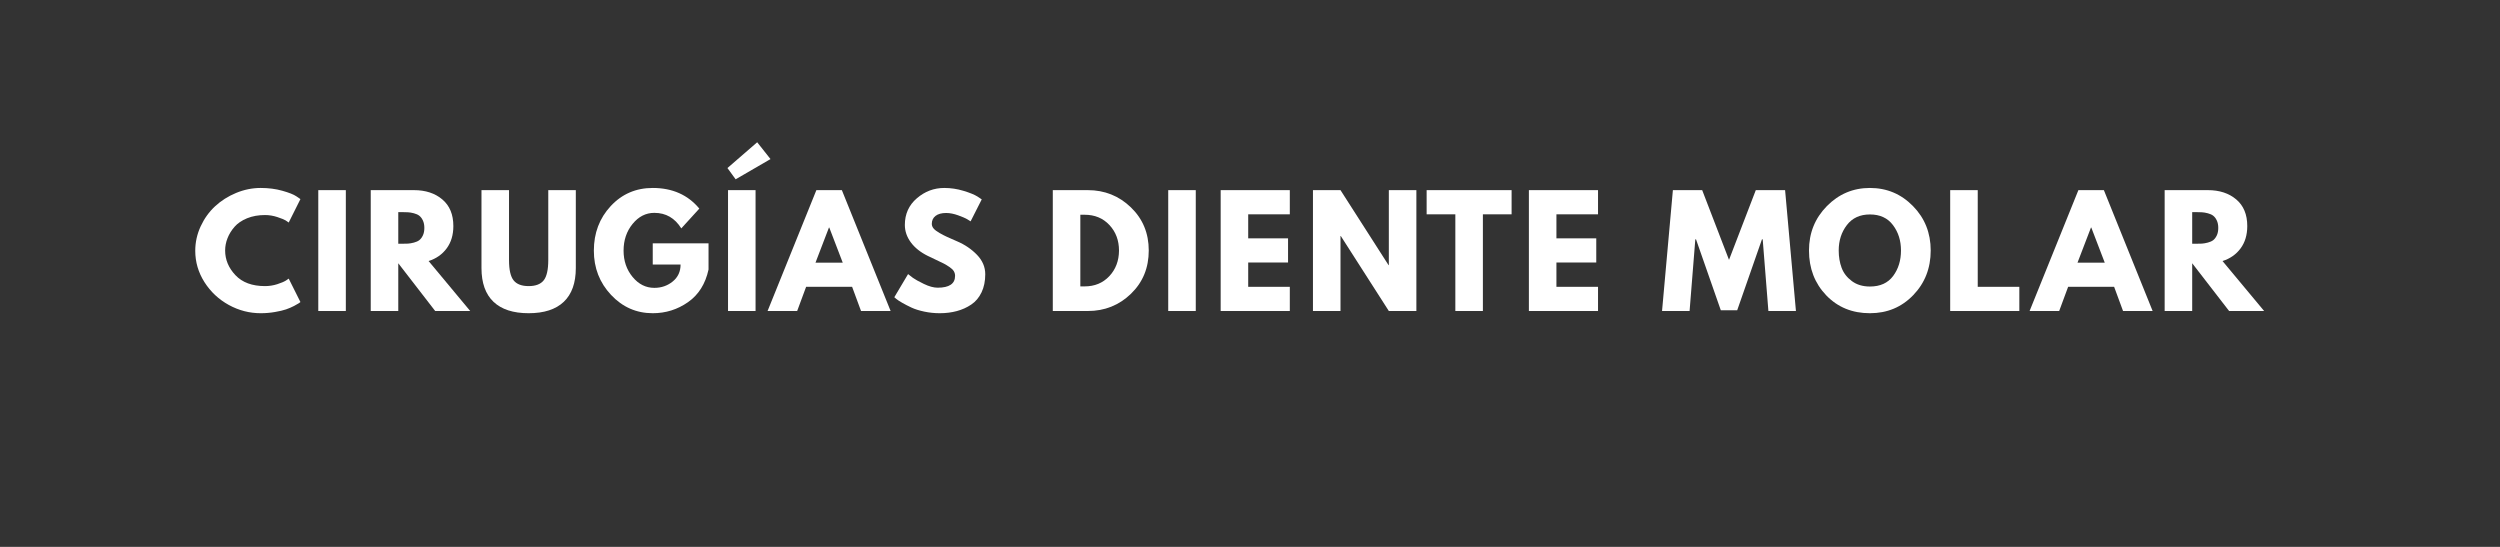
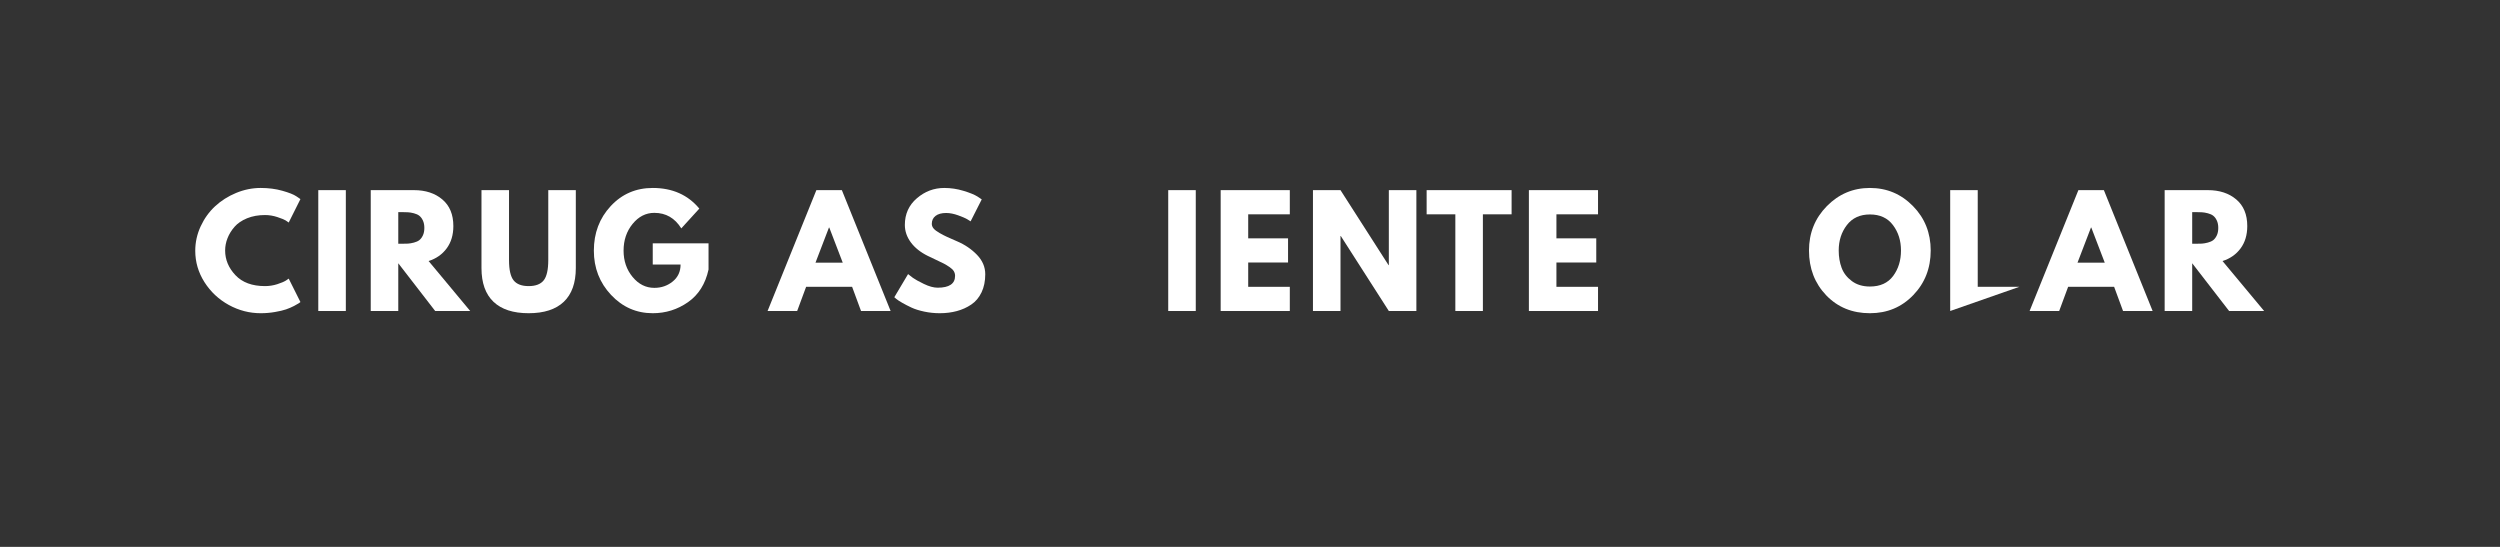
<svg xmlns="http://www.w3.org/2000/svg" width="1600" zoomAndPan="magnify" viewBox="0 0 1200 262.5" height="350" preserveAspectRatio="xMidYMid meet" version="1.2">
  <rect x="0" y="0" width="1200" height="262.5" fill="#333333" stroke="none" />
  <defs />
  <g id="2acf8918d1">
    <g style="fill:#ffffff;fill-opacity:1;">
      <g transform="translate(92.097, 149.282)">
        <path style="stroke:none" d="M 35.094 -11.953 C 37.102 -11.953 39.055 -12.254 40.953 -12.859 C 42.859 -13.473 44.254 -14.062 45.141 -14.625 L 46.484 -15.547 L 52.109 -4.297 C 51.922 -4.148 51.66 -3.957 51.328 -3.719 C 51.004 -3.488 50.242 -3.055 49.047 -2.422 C 47.848 -1.797 46.566 -1.25 45.203 -0.781 C 43.848 -0.312 42.066 0.109 39.859 0.484 C 37.66 0.867 35.391 1.062 33.047 1.062 C 27.66 1.062 22.551 -0.258 17.719 -2.906 C 12.895 -5.562 9.004 -9.207 6.047 -13.844 C 3.098 -18.488 1.625 -23.508 1.625 -28.906 C 1.625 -32.977 2.488 -36.891 4.219 -40.641 C 5.957 -44.391 8.266 -47.598 11.141 -50.266 C 14.023 -52.941 17.391 -55.078 21.234 -56.672 C 25.078 -58.266 29.016 -59.062 33.047 -59.062 C 36.797 -59.062 40.254 -58.613 43.422 -57.719 C 46.586 -56.832 48.828 -55.945 50.141 -55.062 L 52.109 -53.719 L 46.484 -42.469 C 46.148 -42.75 45.656 -43.086 45 -43.484 C 44.344 -43.891 43.031 -44.422 41.062 -45.078 C 39.094 -45.734 37.102 -46.062 35.094 -46.062 C 31.906 -46.062 29.047 -45.547 26.516 -44.516 C 23.984 -43.484 21.977 -42.125 20.5 -40.438 C 19.02 -38.75 17.895 -36.93 17.125 -34.984 C 16.352 -33.035 15.969 -31.055 15.969 -29.047 C 15.969 -24.641 17.617 -20.688 20.922 -17.188 C 24.223 -13.695 28.945 -11.953 35.094 -11.953 Z M 35.094 -11.953 " />
      </g>
    </g>
    <g style="fill:#ffffff;fill-opacity:1;">
      <g transform="translate(148.56, 149.282)">
        <path style="stroke:none" d="M 17.438 -58.016 L 17.438 0 L 4.219 0 L 4.219 -58.016 Z M 17.438 -58.016 " />
      </g>
    </g>
    <g style="fill:#ffffff;fill-opacity:1;">
      <g transform="translate(173.733, 149.282)">
        <path style="stroke:none" d="M 4.219 -58.016 L 24.969 -58.016 C 30.539 -58.016 35.082 -56.523 38.594 -53.547 C 42.113 -50.566 43.875 -46.312 43.875 -40.781 C 43.875 -36.52 42.805 -32.945 40.672 -30.062 C 38.547 -27.176 35.656 -25.148 32 -23.984 L 51.969 0 L 35.156 0 L 17.438 -22.922 L 17.438 0 L 4.219 0 Z M 17.438 -32.281 L 18.984 -32.281 C 20.203 -32.281 21.234 -32.301 22.078 -32.344 C 22.922 -32.395 23.879 -32.562 24.953 -32.844 C 26.035 -33.125 26.906 -33.52 27.562 -34.031 C 28.219 -34.551 28.781 -35.301 29.25 -36.281 C 29.719 -37.27 29.953 -38.469 29.953 -39.875 C 29.953 -41.281 29.719 -42.473 29.25 -43.453 C 28.781 -44.441 28.219 -45.191 27.562 -45.703 C 26.906 -46.223 26.035 -46.625 24.953 -46.906 C 23.879 -47.188 22.922 -47.348 22.078 -47.391 C 21.234 -47.441 20.203 -47.469 18.984 -47.469 L 17.438 -47.469 Z M 17.438 -32.281 " />
      </g>
    </g>
    <g style="fill:#ffffff;fill-opacity:1;">
      <g transform="translate(227.594, 149.282)">
        <path style="stroke:none" d="M 48.797 -58.016 L 48.797 -20.609 C 48.797 -13.484 46.875 -8.086 43.031 -4.422 C 39.188 -0.766 33.562 1.062 26.156 1.062 C 18.75 1.062 13.125 -0.766 9.281 -4.422 C 5.438 -8.086 3.516 -13.484 3.516 -20.609 L 3.516 -58.016 L 16.734 -58.016 L 16.734 -24.469 C 16.734 -19.781 17.473 -16.52 18.953 -14.688 C 20.43 -12.863 22.832 -11.953 26.156 -11.953 C 29.488 -11.953 31.891 -12.863 33.359 -14.688 C 34.836 -16.52 35.578 -19.781 35.578 -24.469 L 35.578 -58.016 Z M 48.797 -58.016 " />
      </g>
    </g>
    <g style="fill:#ffffff;fill-opacity:1;">
      <g transform="translate(283.425, 149.282)">
        <path style="stroke:none" d="M 56.672 -32.484 L 56.672 -19.906 C 55.172 -13.008 51.891 -7.789 46.828 -4.25 C 41.766 -0.707 36.117 1.062 29.891 1.062 C 22.055 1.062 15.383 -1.867 9.875 -7.734 C 4.375 -13.598 1.625 -20.676 1.625 -28.969 C 1.625 -37.406 4.316 -44.531 9.703 -50.344 C 15.098 -56.156 21.828 -59.062 29.891 -59.062 C 39.305 -59.062 46.758 -55.758 52.25 -49.156 L 43.594 -39.656 C 40.5 -44.625 36.188 -47.109 30.656 -47.109 C 26.582 -47.109 23.102 -45.336 20.219 -41.797 C 17.332 -38.266 15.891 -33.988 15.891 -28.969 C 15.891 -24.051 17.332 -19.844 20.219 -16.344 C 23.102 -12.852 26.582 -11.109 30.656 -11.109 C 34.031 -11.109 36.973 -12.129 39.484 -14.172 C 41.992 -16.211 43.25 -18.922 43.25 -22.297 L 29.891 -22.297 L 29.891 -32.484 Z M 56.672 -32.484 " />
      </g>
    </g>
    <g style="fill:#ffffff;fill-opacity:1;">
      <g transform="translate(345.232, 149.282)">
-         <path style="stroke:none" d="M 3.938 -68.625 L 18.219 -81 L 24.609 -72.922 L 7.875 -63.219 Z M 17.438 -58.016 L 17.438 0 L 4.219 0 L 4.219 -58.016 Z M 17.438 -58.016 " />
-       </g>
+         </g>
    </g>
    <g style="fill:#ffffff;fill-opacity:1;">
      <g transform="translate(370.405, 149.282)">
        <path style="stroke:none" d="M 33.688 -58.016 L 57.094 0 L 42.891 0 L 38.609 -11.609 L 16.531 -11.609 L 12.234 0 L -1.969 0 L 21.453 -58.016 Z M 34.109 -23.203 L 27.641 -40.078 L 27.5 -40.078 L 21.031 -23.203 Z M 34.109 -23.203 " />
      </g>
    </g>
    <g style="fill:#ffffff;fill-opacity:1;">
      <g transform="translate(427.641, 149.282)">
        <path style="stroke:none" d="M 25.594 -59.062 C 28.738 -59.062 31.812 -58.602 34.812 -57.688 C 37.812 -56.781 40.035 -55.879 41.484 -54.984 L 43.594 -53.578 L 38.25 -43.031 C 37.832 -43.312 37.25 -43.676 36.5 -44.125 C 35.75 -44.57 34.344 -45.172 32.281 -45.922 C 30.219 -46.672 28.297 -47.047 26.516 -47.047 C 24.305 -47.047 22.602 -46.578 21.406 -45.641 C 20.219 -44.703 19.625 -43.438 19.625 -41.844 C 19.625 -41.039 19.906 -40.301 20.469 -39.625 C 21.031 -38.945 21.988 -38.219 23.344 -37.438 C 24.707 -36.664 25.906 -36.047 26.938 -35.578 C 27.969 -35.109 29.562 -34.406 31.719 -33.469 C 35.469 -31.875 38.664 -29.707 41.312 -26.969 C 43.957 -24.227 45.281 -21.125 45.281 -17.656 C 45.281 -14.32 44.68 -11.41 43.484 -8.922 C 42.297 -6.441 40.656 -4.5 38.562 -3.094 C 36.477 -1.688 34.172 -0.645 31.641 0.031 C 29.109 0.719 26.367 1.062 23.422 1.062 C 20.891 1.062 18.406 0.801 15.969 0.281 C 13.531 -0.238 11.488 -0.883 9.844 -1.656 C 8.207 -2.426 6.734 -3.188 5.422 -3.938 C 4.109 -4.688 3.145 -5.32 2.531 -5.844 L 1.625 -6.609 L 8.234 -17.719 C 8.797 -17.25 9.566 -16.648 10.547 -15.922 C 11.535 -15.203 13.281 -14.234 15.781 -13.016 C 18.289 -11.797 20.508 -11.188 22.438 -11.188 C 28.008 -11.188 30.797 -13.082 30.797 -16.875 C 30.797 -17.676 30.598 -18.414 30.203 -19.094 C 29.805 -19.77 29.102 -20.445 28.094 -21.125 C 27.082 -21.812 26.191 -22.352 25.422 -22.75 C 24.648 -23.145 23.383 -23.754 21.625 -24.578 C 19.863 -25.398 18.562 -26.02 17.719 -26.438 C 14.207 -28.176 11.488 -30.344 9.562 -32.938 C 7.645 -35.539 6.688 -38.344 6.688 -41.344 C 6.688 -46.551 8.609 -50.805 12.453 -54.109 C 16.297 -57.41 20.676 -59.062 25.594 -59.062 Z M 25.594 -59.062 " />
      </g>
    </g>
    <g style="fill:#ffffff;fill-opacity:1;">
      <g transform="translate(478.409, 149.282)">
-         <path style="stroke:none" d="" />
-       </g>
+         </g>
    </g>
    <g style="fill:#ffffff;fill-opacity:1;">
      <g transform="translate(501.121, 149.282)">
-         <path style="stroke:none" d="M 4.219 -58.016 L 21.031 -58.016 C 29.094 -58.016 35.984 -55.258 41.703 -49.75 C 47.422 -44.238 50.281 -37.336 50.281 -29.047 C 50.281 -20.703 47.43 -13.773 41.734 -8.266 C 36.035 -2.754 29.133 0 21.031 0 L 4.219 0 Z M 17.438 -11.812 L 19.484 -11.812 C 24.305 -11.812 28.254 -13.441 31.328 -16.703 C 34.398 -19.961 35.957 -24.051 36 -28.969 C 36 -33.895 34.461 -38 31.391 -41.281 C 28.328 -44.562 24.359 -46.203 19.484 -46.203 L 17.438 -46.203 Z M 17.438 -11.812 " />
-       </g>
+         </g>
    </g>
    <g style="fill:#ffffff;fill-opacity:1;">
      <g transform="translate(556.53, 149.282)">
        <path style="stroke:none" d="M 17.438 -58.016 L 17.438 0 L 4.219 0 L 4.219 -58.016 Z M 17.438 -58.016 " />
      </g>
    </g>
    <g style="fill:#ffffff;fill-opacity:1;">
      <g transform="translate(581.702, 149.282)">
        <path style="stroke:none" d="M 37.406 -58.016 L 37.406 -46.406 L 17.438 -46.406 L 17.438 -34.875 L 36.562 -34.875 L 36.562 -23.281 L 17.438 -23.281 L 17.438 -11.609 L 37.406 -11.609 L 37.406 0 L 4.219 0 L 4.219 -58.016 Z M 37.406 -58.016 " />
      </g>
    </g>
    <g style="fill:#ffffff;fill-opacity:1;">
      <g transform="translate(626.001, 149.282)">
        <path style="stroke:none" d="M 17.438 -36 L 17.438 0 L 4.219 0 L 4.219 -58.016 L 17.438 -58.016 L 40.5 -22.016 L 40.641 -22.016 L 40.641 -58.016 L 53.859 -58.016 L 53.859 0 L 40.641 0 L 17.578 -36 Z M 17.438 -36 " />
      </g>
    </g>
    <g style="fill:#ffffff;fill-opacity:1;">
      <g transform="translate(684.222, 149.282)">
        <path style="stroke:none" d="M 0.562 -46.406 L 0.562 -58.016 L 41.344 -58.016 L 41.344 -46.406 L 27.562 -46.406 L 27.562 0 L 14.344 0 L 14.344 -46.406 Z M 0.562 -46.406 " />
      </g>
    </g>
    <g style="fill:#ffffff;fill-opacity:1;">
      <g transform="translate(729.646, 149.282)">
        <path style="stroke:none" d="M 37.406 -58.016 L 37.406 -46.406 L 17.438 -46.406 L 17.438 -34.875 L 36.562 -34.875 L 36.562 -23.281 L 17.438 -23.281 L 17.438 -11.609 L 37.406 -11.609 L 37.406 0 L 4.219 0 L 4.219 -58.016 Z M 37.406 -58.016 " />
      </g>
    </g>
    <g style="fill:#ffffff;fill-opacity:1;">
      <g transform="translate(773.945, 149.282)">
        <path style="stroke:none" d="" />
      </g>
    </g>
    <g style="fill:#ffffff;fill-opacity:1;">
      <g transform="translate(796.657, 149.282)">
-         <path style="stroke:none" d="M 52.172 0 L 49.438 -34.391 L 49.078 -34.391 L 37.203 -0.359 L 29.328 -0.359 L 17.438 -34.391 L 17.094 -34.391 L 14.344 0 L 1.125 0 L 6.328 -58.016 L 20.391 -58.016 L 33.266 -24.547 L 46.125 -58.016 L 60.188 -58.016 L 65.391 0 Z M 52.172 0 " />
-       </g>
+         </g>
    </g>
    <g style="fill:#ffffff;fill-opacity:1;">
      <g transform="translate(866.691, 149.282)">
        <path style="stroke:none" d="M 1.625 -29.047 C 1.625 -37.43 4.484 -44.531 10.203 -50.344 C 15.922 -56.156 22.812 -59.062 30.875 -59.062 C 38.977 -59.062 45.863 -56.164 51.531 -50.375 C 57.207 -44.594 60.047 -37.484 60.047 -29.047 C 60.047 -20.555 57.254 -13.414 51.672 -7.625 C 46.098 -1.832 39.164 1.062 30.875 1.062 C 22.383 1.062 15.383 -1.805 9.875 -7.547 C 4.375 -13.297 1.625 -20.461 1.625 -29.047 Z M 15.891 -29.047 C 15.891 -25.992 16.359 -23.211 17.297 -20.703 C 18.234 -18.203 19.875 -16.082 22.219 -14.344 C 24.562 -12.613 27.445 -11.75 30.875 -11.75 C 35.789 -11.75 39.504 -13.438 42.016 -16.812 C 44.523 -20.188 45.781 -24.266 45.781 -29.047 C 45.781 -33.773 44.5 -37.836 41.938 -41.234 C 39.383 -44.641 35.695 -46.344 30.875 -46.344 C 26.094 -46.344 22.398 -44.641 19.797 -41.234 C 17.191 -37.836 15.891 -33.773 15.891 -29.047 Z M 15.891 -29.047 " />
      </g>
    </g>
    <g style="fill:#ffffff;fill-opacity:1;">
      <g transform="translate(931.873, 149.282)">
-         <path style="stroke:none" d="M 17.438 -58.016 L 17.438 -11.609 L 37.406 -11.609 L 37.406 0 L 4.219 0 L 4.219 -58.016 Z M 17.438 -58.016 " />
+         <path style="stroke:none" d="M 17.438 -58.016 L 17.438 -11.609 L 37.406 -11.609 L 4.219 0 L 4.219 -58.016 Z M 17.438 -58.016 " />
      </g>
    </g>
    <g style="fill:#ffffff;fill-opacity:1;">
      <g transform="translate(976.172, 149.282)">
        <path style="stroke:none" d="M 33.688 -58.016 L 57.094 0 L 42.891 0 L 38.609 -11.609 L 16.531 -11.609 L 12.234 0 L -1.969 0 L 21.453 -58.016 Z M 34.109 -23.203 L 27.641 -40.078 L 27.5 -40.078 L 21.031 -23.203 Z M 34.109 -23.203 " />
      </g>
    </g>
    <g style="fill:#ffffff;fill-opacity:1;">
      <g transform="translate(1034.815, 149.282)">
        <path style="stroke:none" d="M 4.219 -58.016 L 24.969 -58.016 C 30.539 -58.016 35.082 -56.523 38.594 -53.547 C 42.113 -50.566 43.875 -46.312 43.875 -40.781 C 43.875 -36.52 42.805 -32.945 40.672 -30.062 C 38.547 -27.176 35.656 -25.148 32 -23.984 L 51.969 0 L 35.156 0 L 17.438 -22.922 L 17.438 0 L 4.219 0 Z M 17.438 -32.281 L 18.984 -32.281 C 20.203 -32.281 21.234 -32.301 22.078 -32.344 C 22.922 -32.395 23.879 -32.562 24.953 -32.844 C 26.035 -33.125 26.906 -33.52 27.562 -34.031 C 28.219 -34.551 28.781 -35.301 29.25 -36.281 C 29.719 -37.27 29.953 -38.469 29.953 -39.875 C 29.953 -41.281 29.719 -42.473 29.25 -43.453 C 28.781 -44.441 28.219 -45.191 27.562 -45.703 C 26.906 -46.223 26.035 -46.625 24.953 -46.906 C 23.879 -47.188 22.922 -47.348 22.078 -47.391 C 21.234 -47.441 20.203 -47.469 18.984 -47.469 L 17.438 -47.469 Z M 17.438 -32.281 " />
      </g>
    </g>
    <g style="fill:#ffffff;fill-opacity:1;">
      <g transform="translate(1088.685, 149.282)">
        <path style="stroke:none" d="" />
      </g>
    </g>
    <g style="fill:#ffffff;fill-opacity:1;">
      <g transform="translate(1088.685, 149.282)">
        <path style="stroke:none" d="" />
      </g>
    </g>
    <g style="fill:#ffffff;fill-opacity:1;">
      <g transform="translate(1111.405, 149.282)">
        <path style="stroke:none" d="" />
      </g>
    </g>
  </g>
</svg>